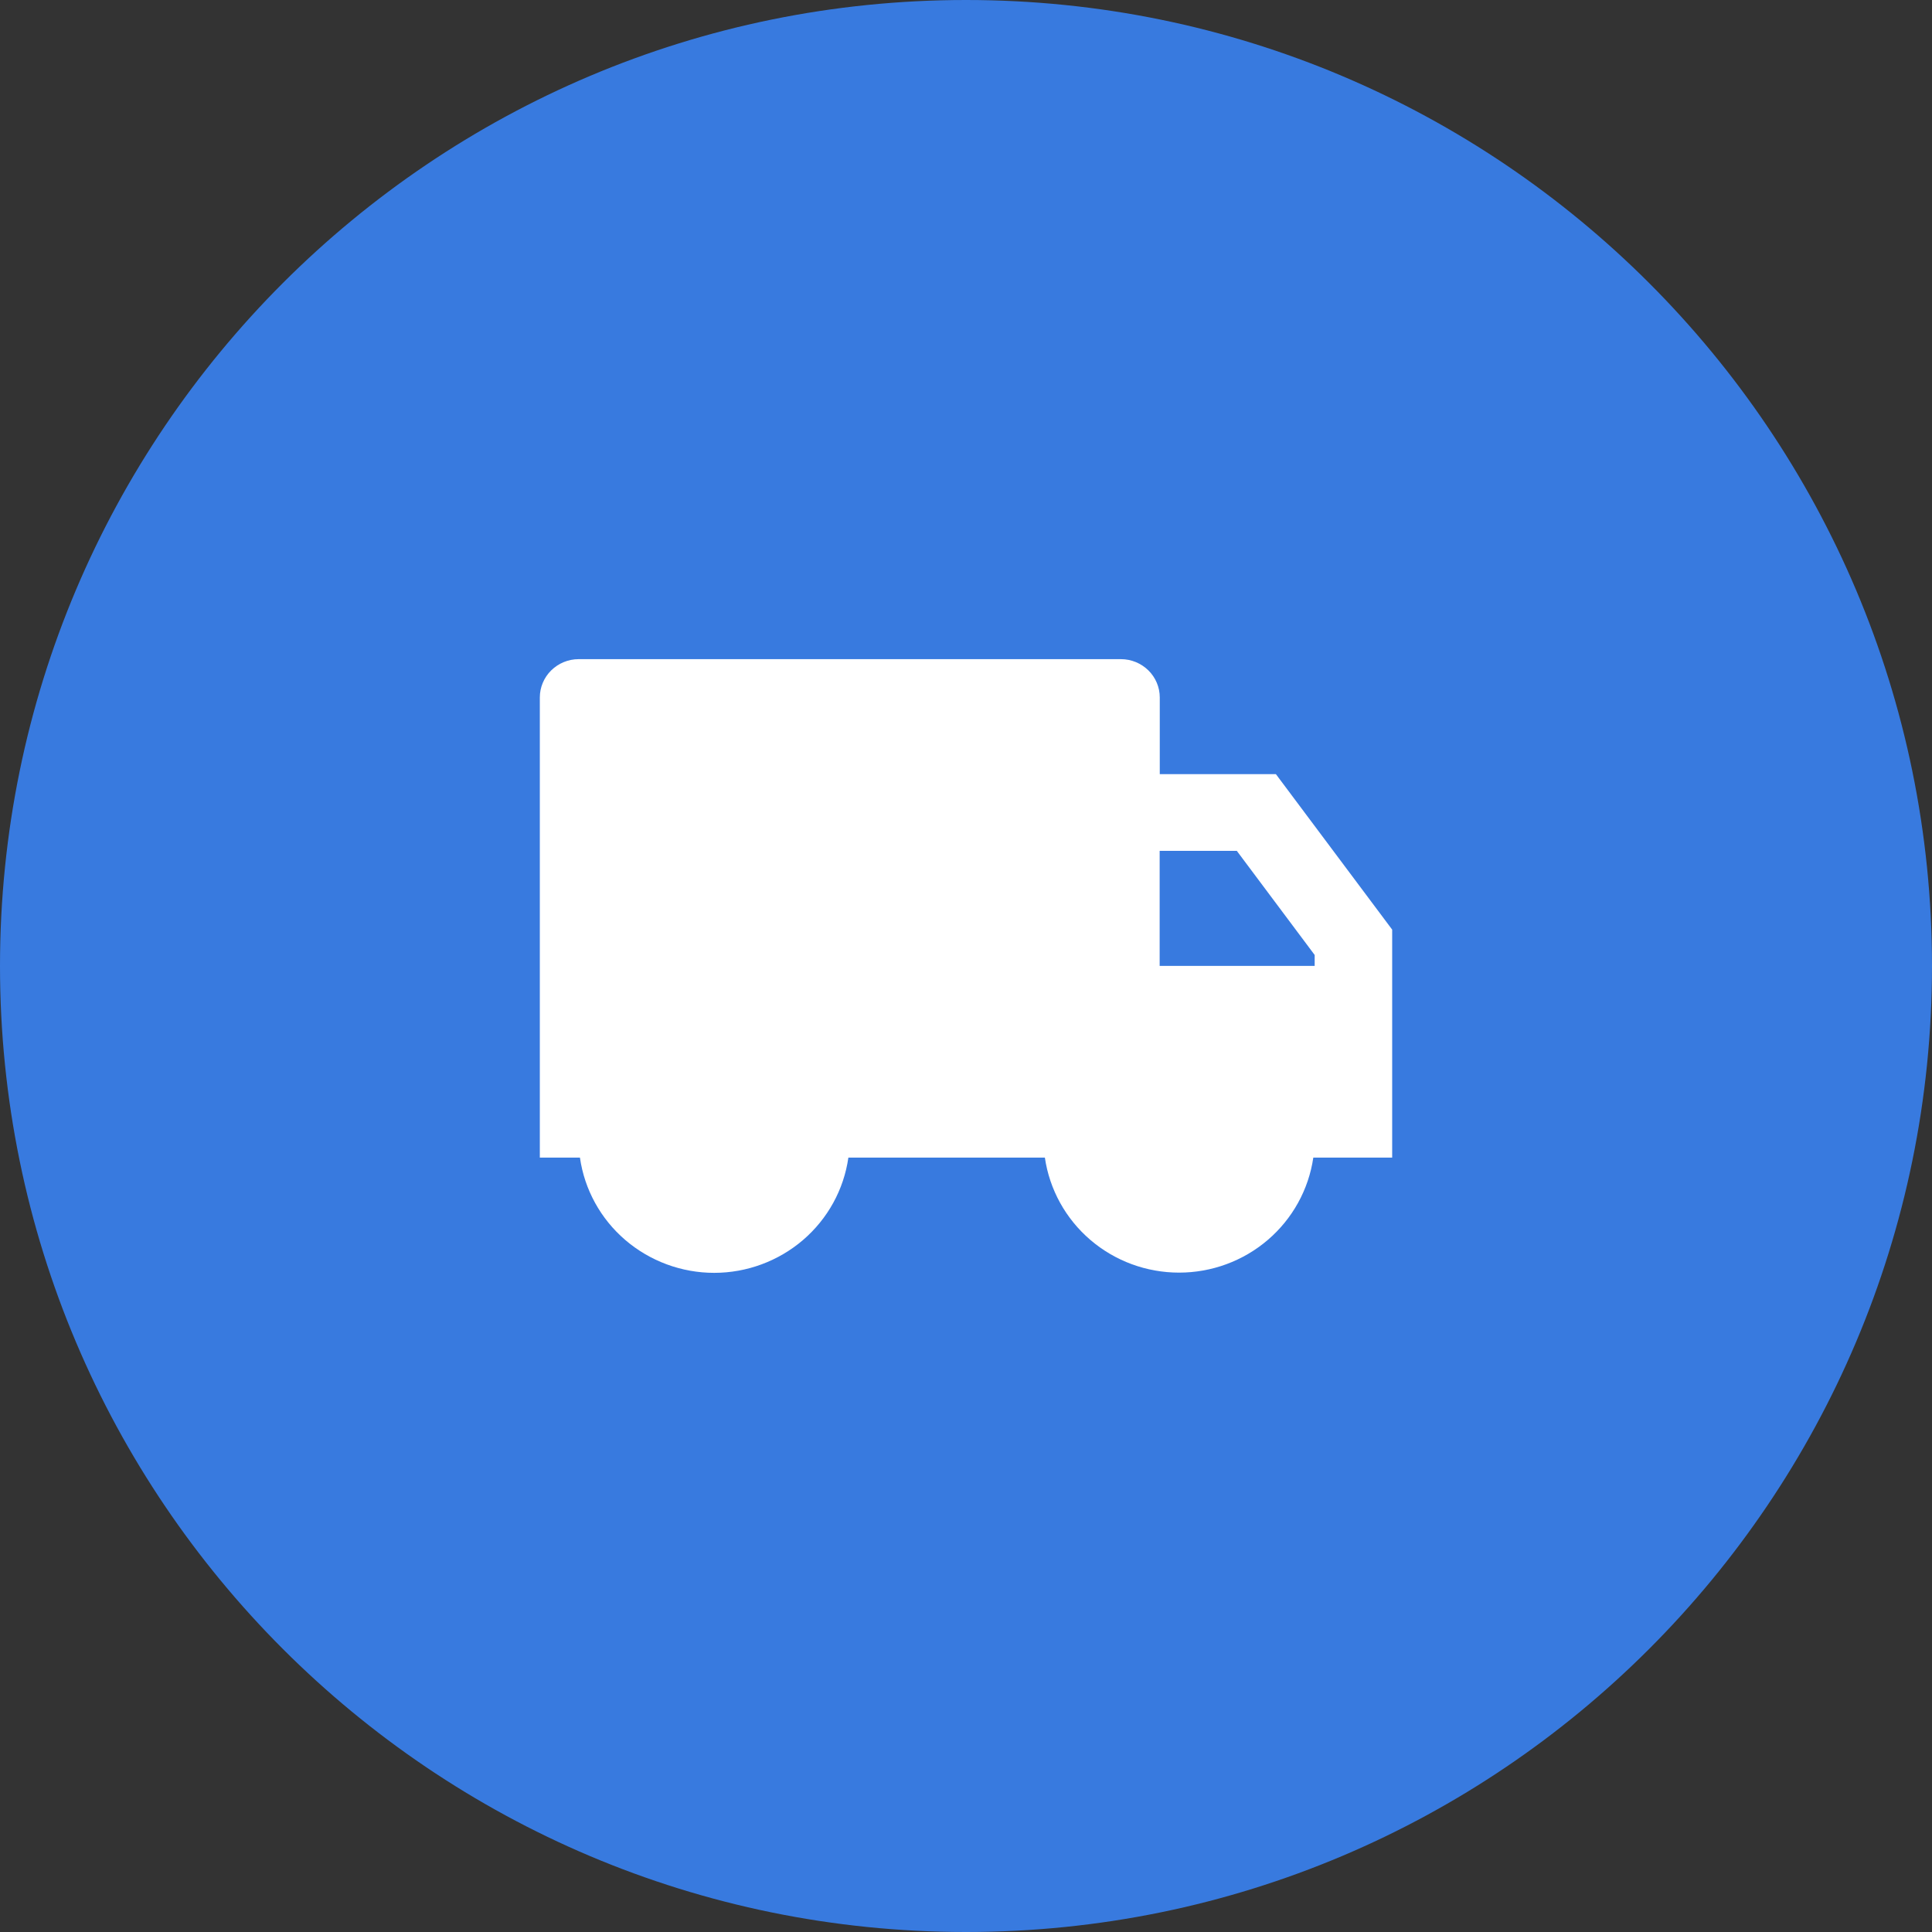
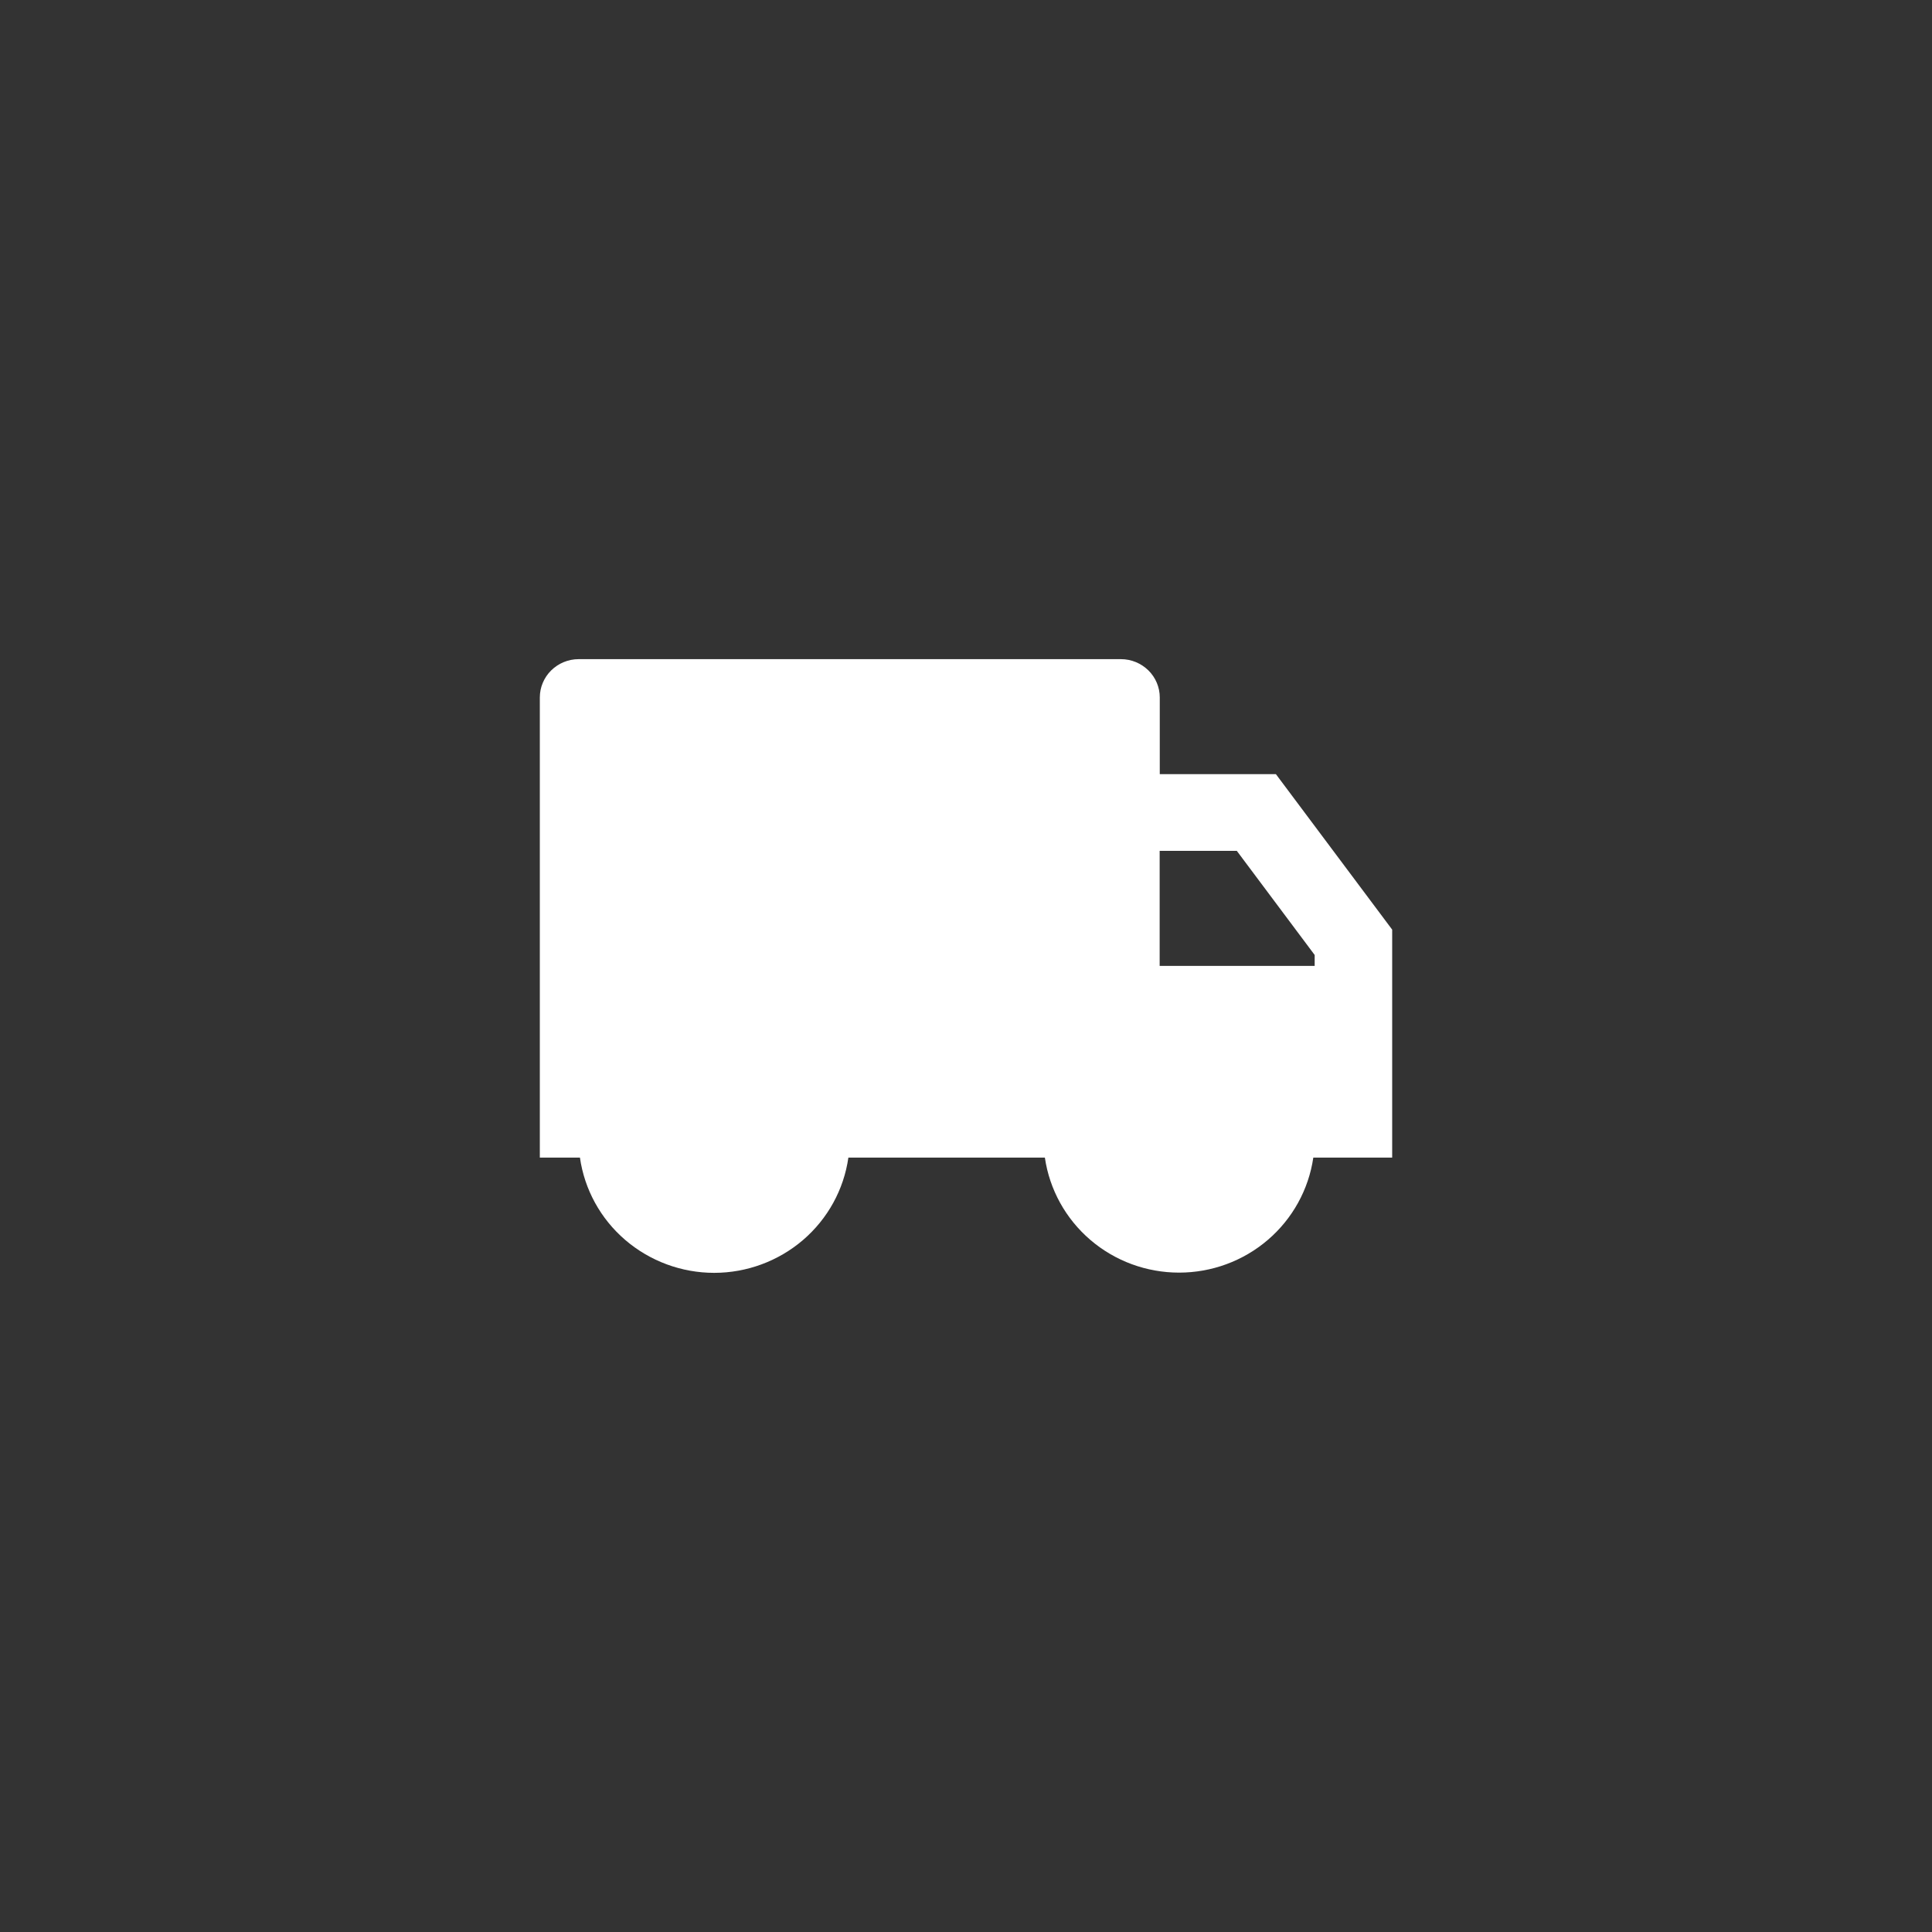
<svg xmlns="http://www.w3.org/2000/svg" id="_レイヤー_2" data-name="レイヤー_2" viewBox="0 0 170 170">
  <rect x="0" y="0" width="170" height="170" fill="#333333" stroke="none" />
  <defs>
    <style>
      .cls-1 {
        fill: #fff;
      }

      .cls-2 {
        fill: #387adf;
      }
    </style>
  </defs>
  <g id="_レイヤー_1-2" data-name="レイヤー_1">
-     <path class="cls-2" d="M170,85c0,46.94-38.06,85-85,85S0,131.94,0,85,38.06,0,85,0s85,38.06,85,85Z" />
    <path class="cls-1" d="M102.04,68.12h10.23l10.23,13.68v20.06h-6.94c-.41,2.81-1.83,5.38-4,7.24-2.17,1.86-4.94,2.88-7.81,2.88s-5.64-1.02-7.81-2.88c-2.17-1.86-3.59-4.43-4-7.24h-17.29c-.4,2.81-1.82,5.39-3.99,7.25-2.17,1.86-4.95,2.89-7.82,2.89s-5.65-1.03-7.82-2.89c-2.17-1.86-3.59-4.44-3.99-7.25h-3.53v-40.49c0-.89.36-1.75,1-2.38.64-.63,1.51-.99,2.41-.99h47.73c.9,0,1.77.36,2.41.99.64.63,1,1.49,1,2.38v6.75ZM102.04,74.87v10.12h13.64v-.96l-6.85-9.16h-6.79Z" />
  </g>
</svg>